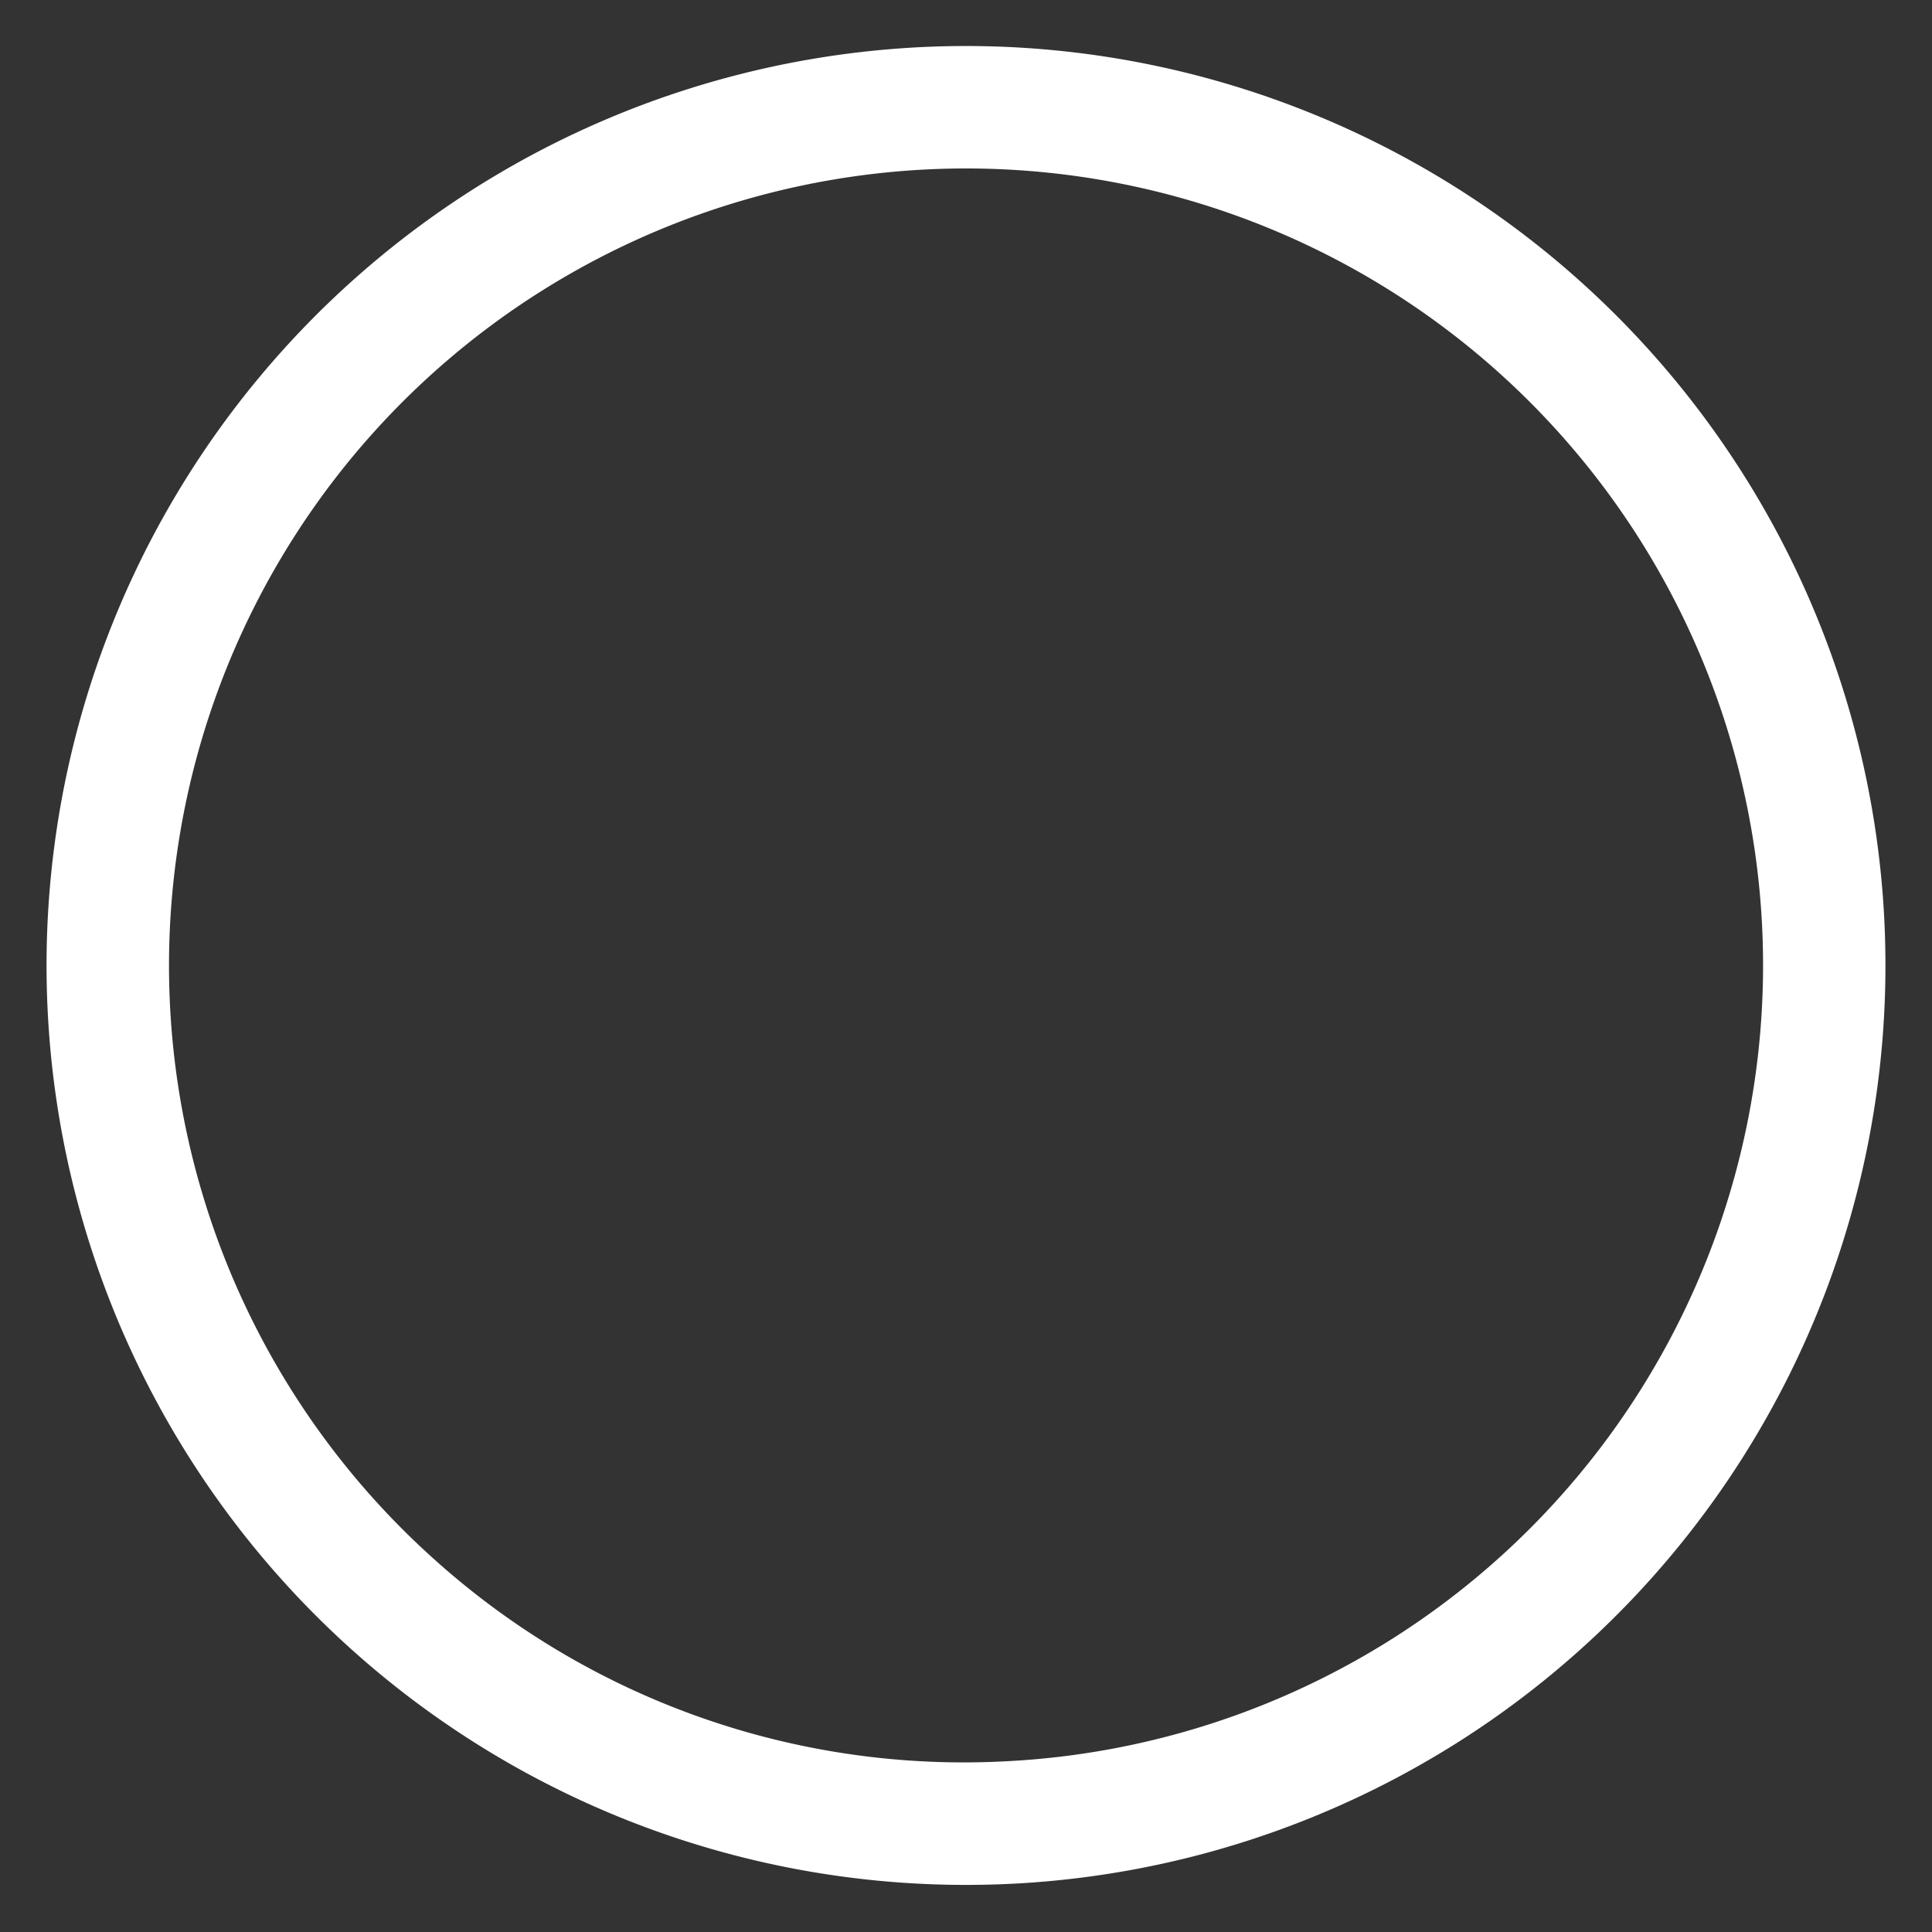
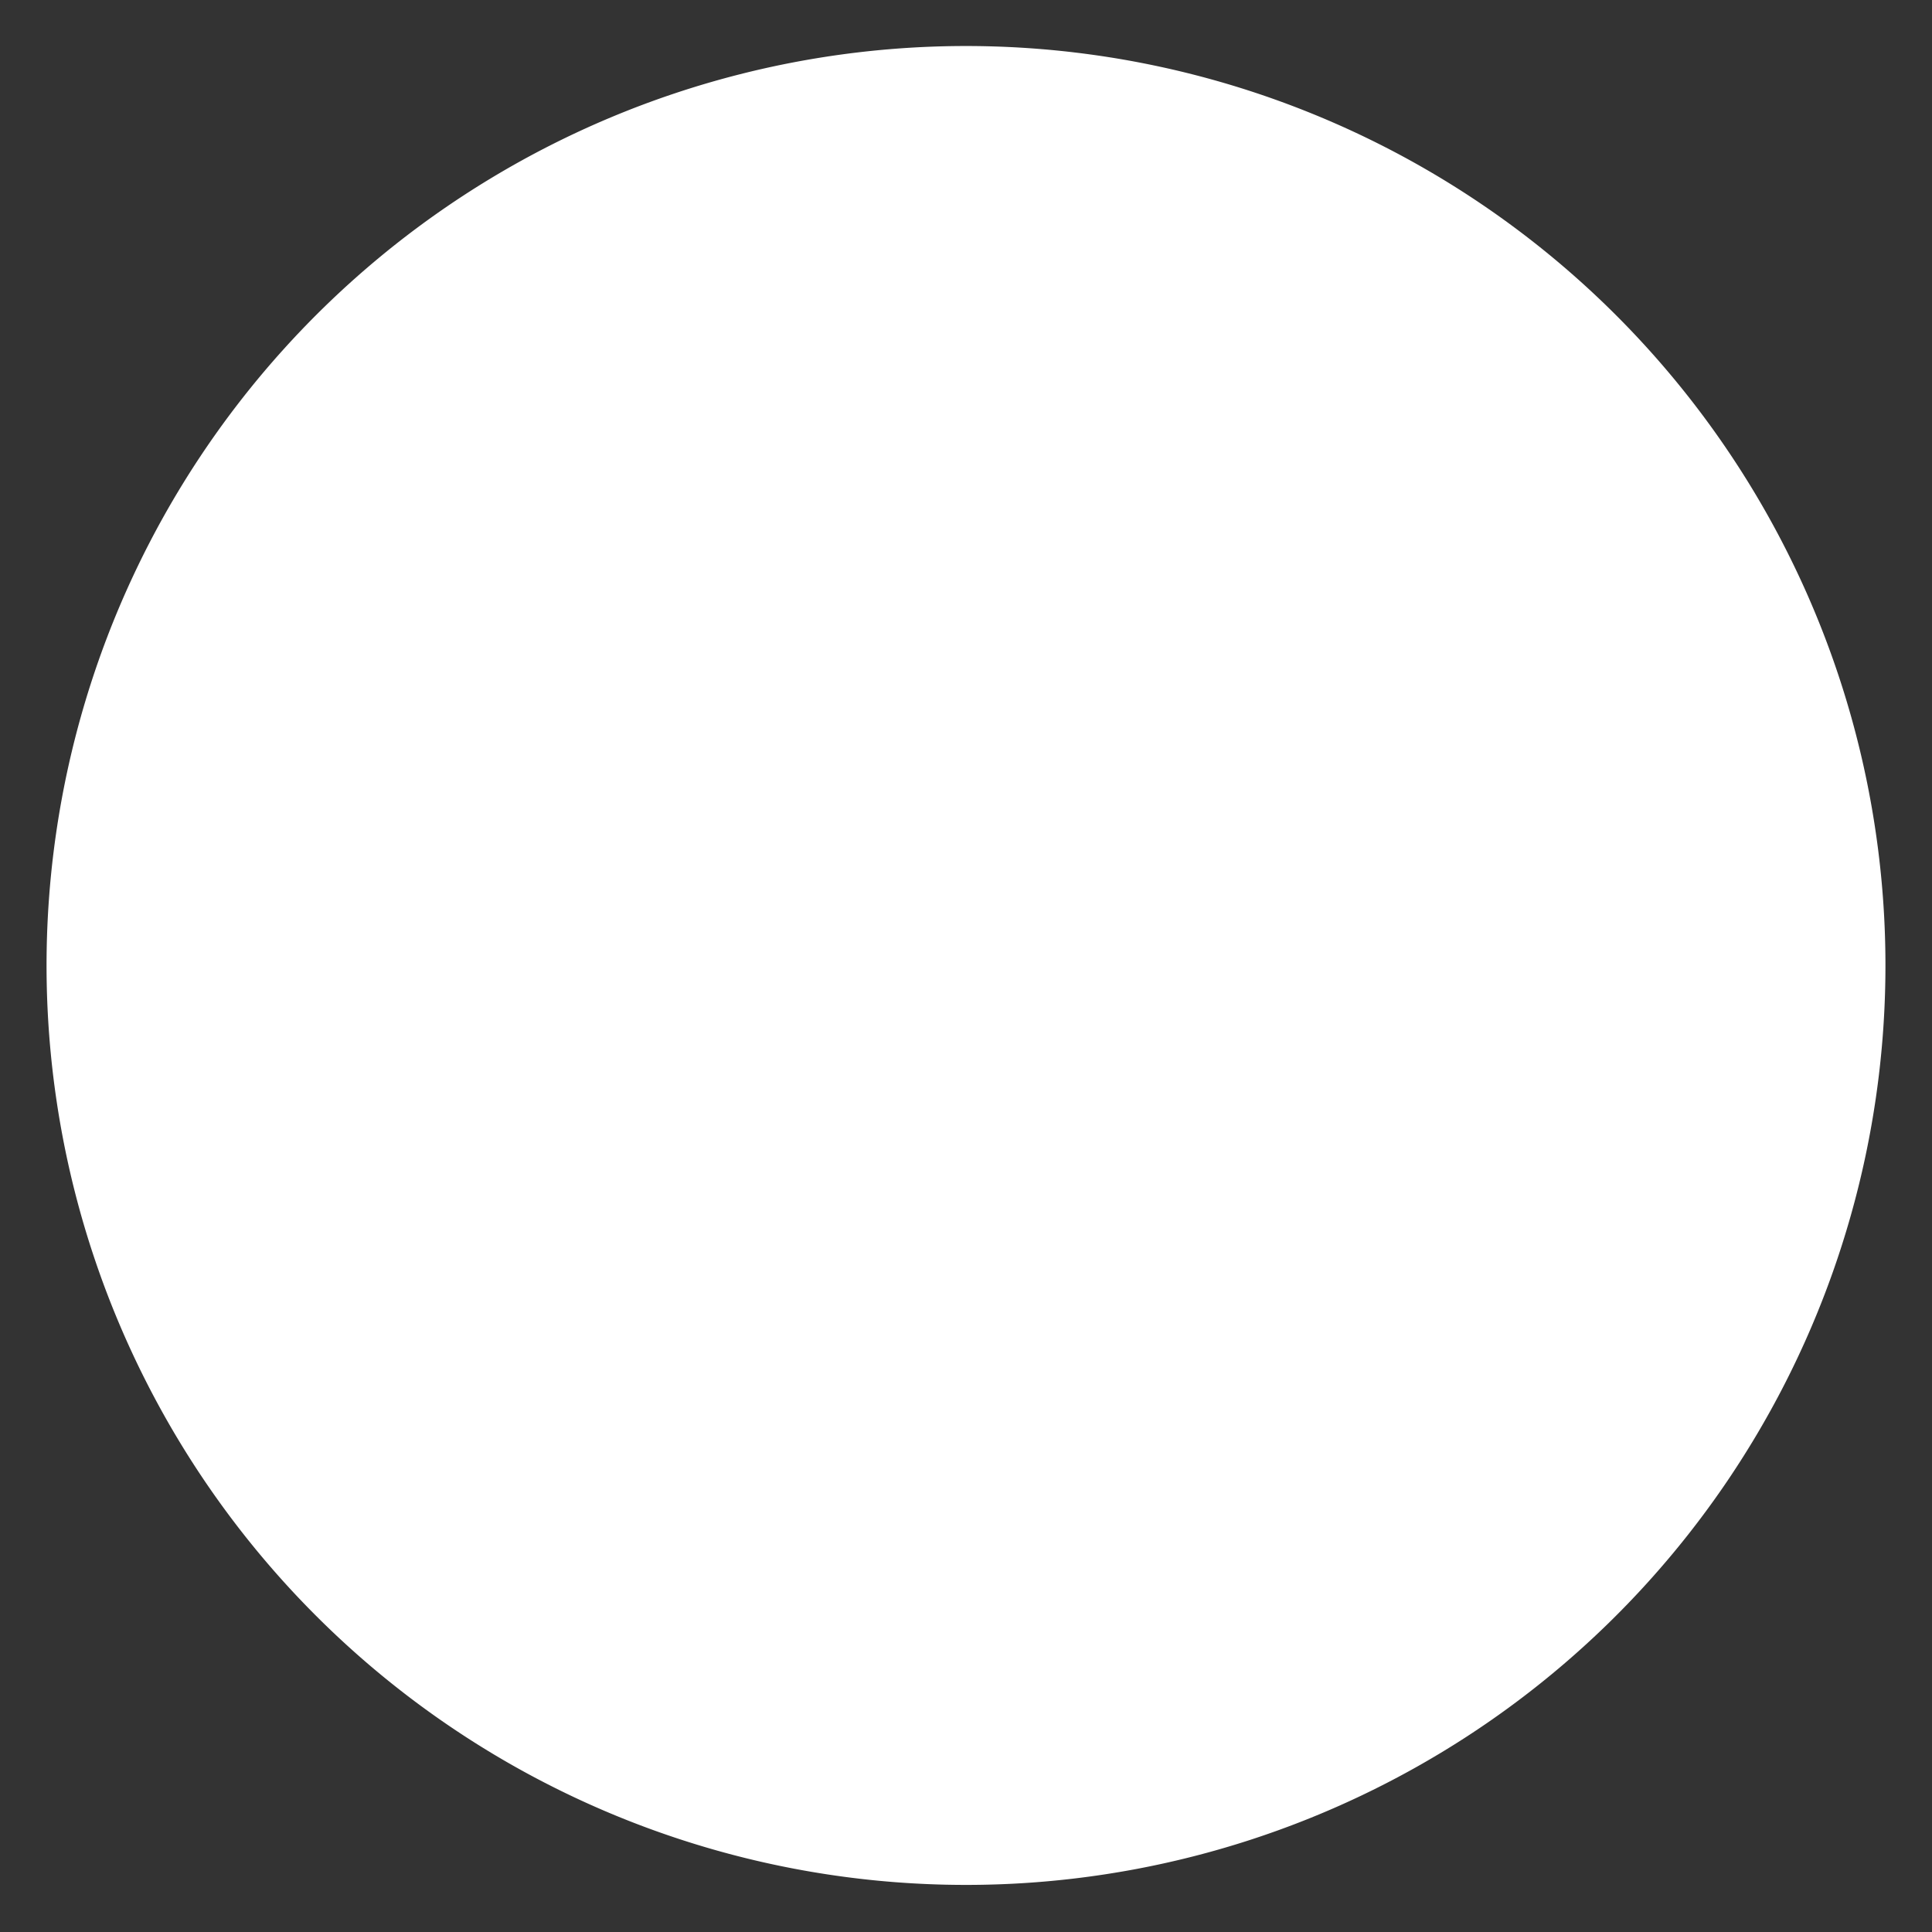
<svg xmlns="http://www.w3.org/2000/svg" width="14.672" height="14.672" viewBox="0 0 14.672 14.672">
  <rect x="0" y="0" width="14.672" height="14.672" fill="#333333" stroke="none" />
-   <path id="Rectangle_112" data-name="Rectangle 112" d="M6.98.931A6.05,6.05,0,0,0,2.7,11.258,6.05,6.05,0,1,0,11.258,2.7,6.01,6.01,0,0,0,6.98.931M6.98,0A6.98,6.98,0,1,1,0,6.98,6.98,6.98,0,0,1,6.98,0Z" transform="matrix(-0.999, 0.052, -0.052, -0.999, 14.672, 13.942)" fill="#fff" />
+   <path id="Rectangle_112" data-name="Rectangle 112" d="M6.98.931M6.98,0A6.98,6.98,0,1,1,0,6.98,6.98,6.98,0,0,1,6.98,0Z" transform="matrix(-0.999, 0.052, -0.052, -0.999, 14.672, 13.942)" fill="#fff" />
</svg>